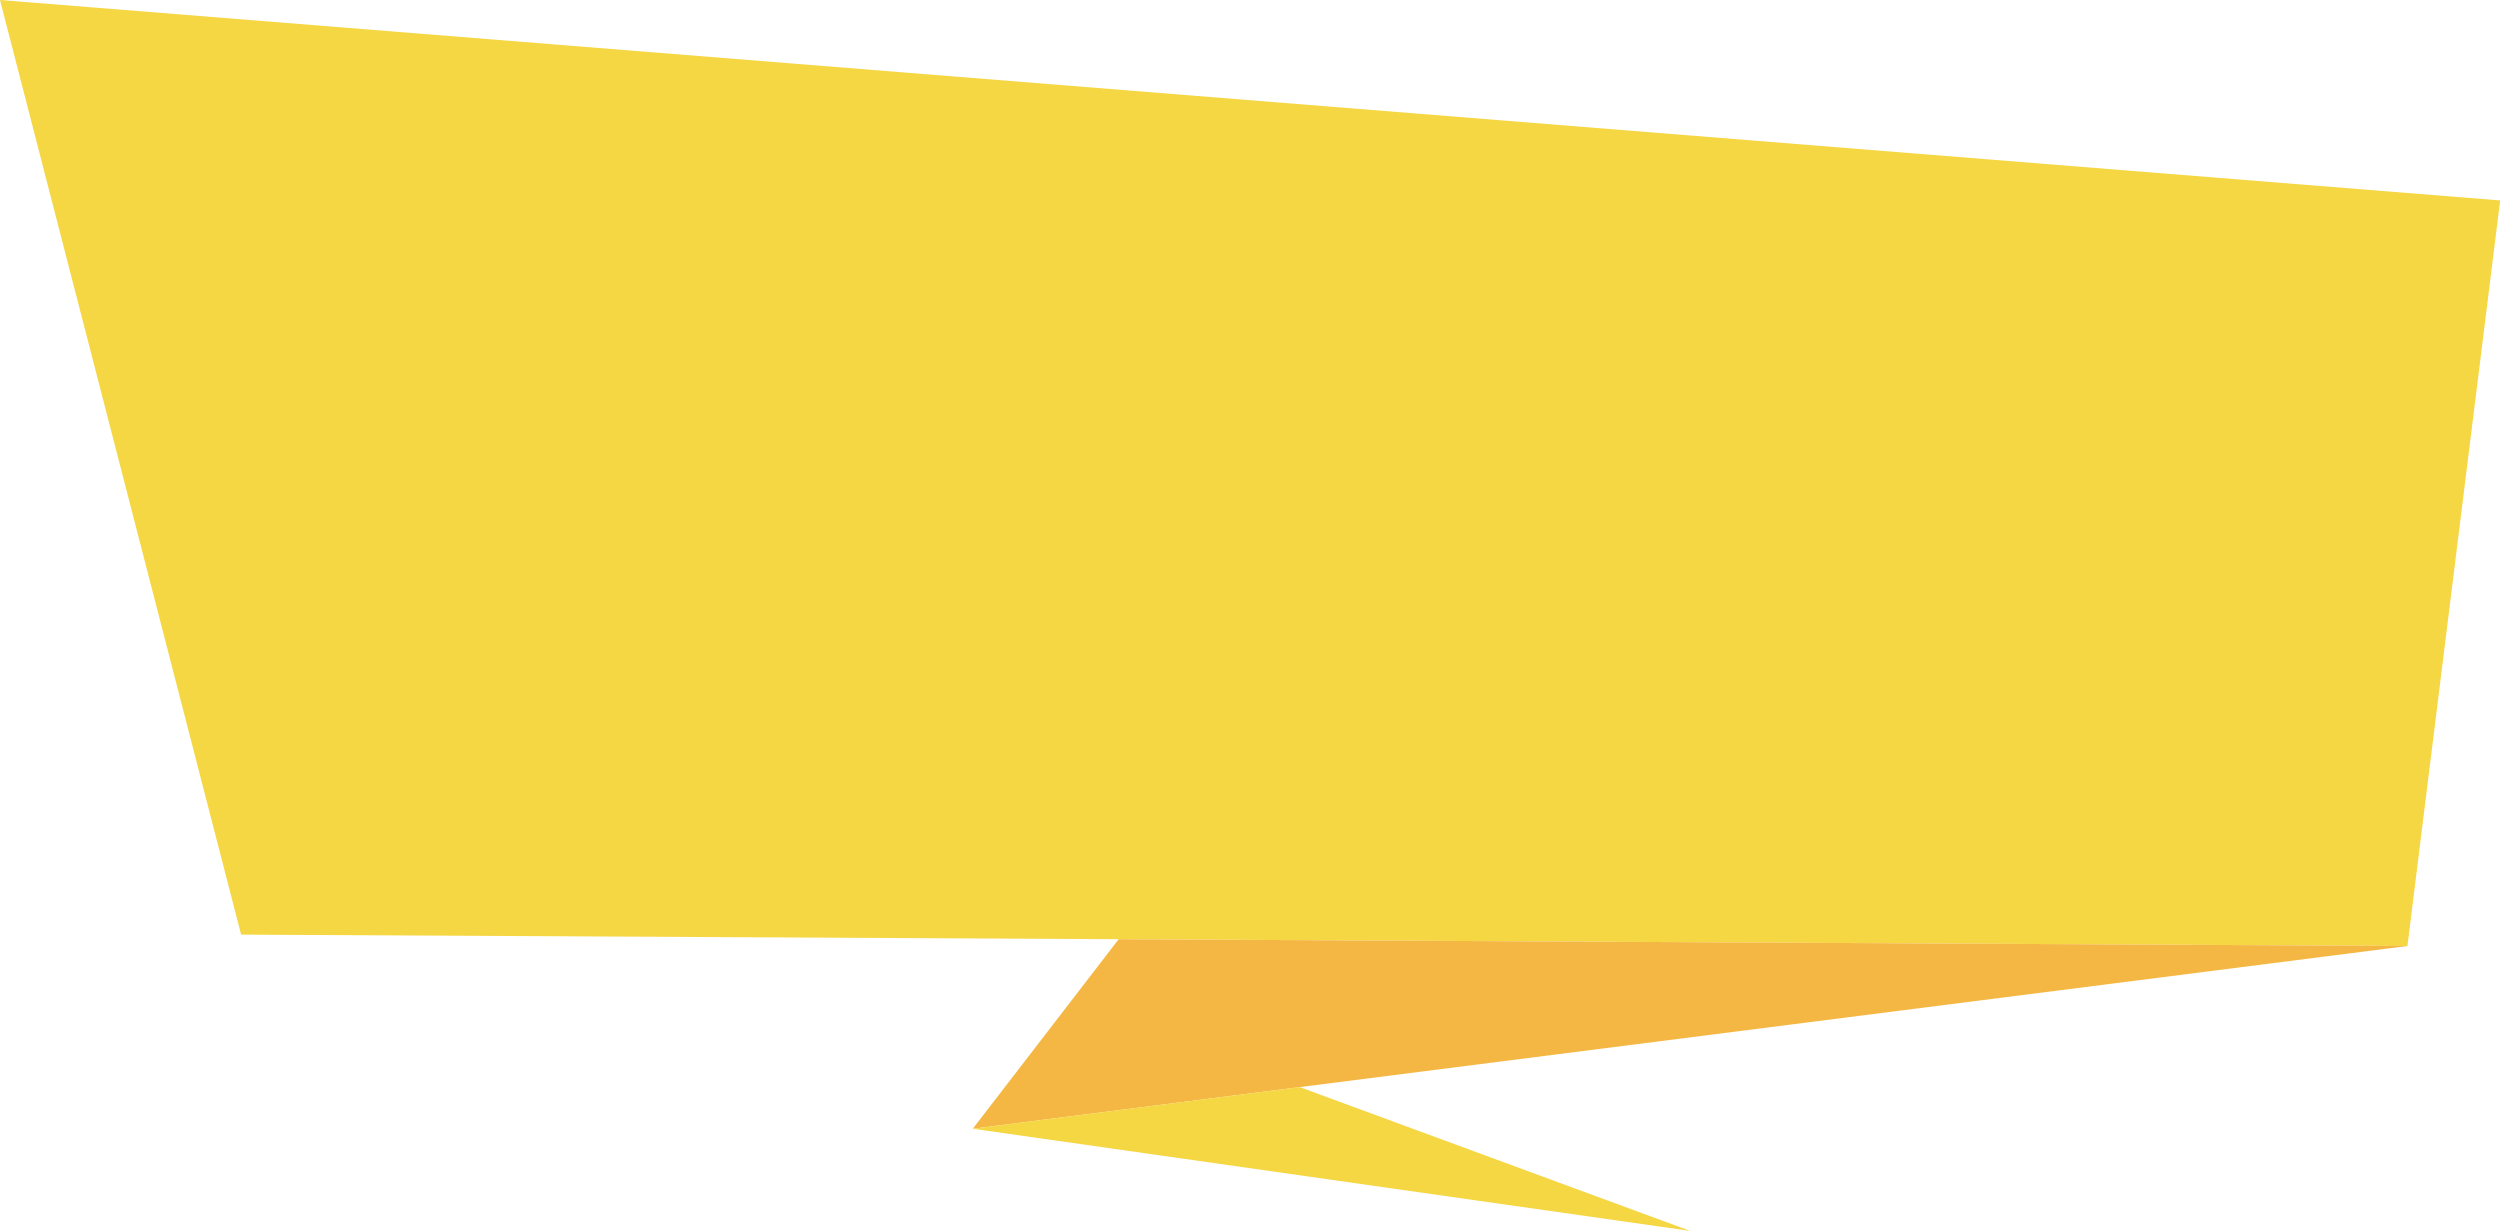
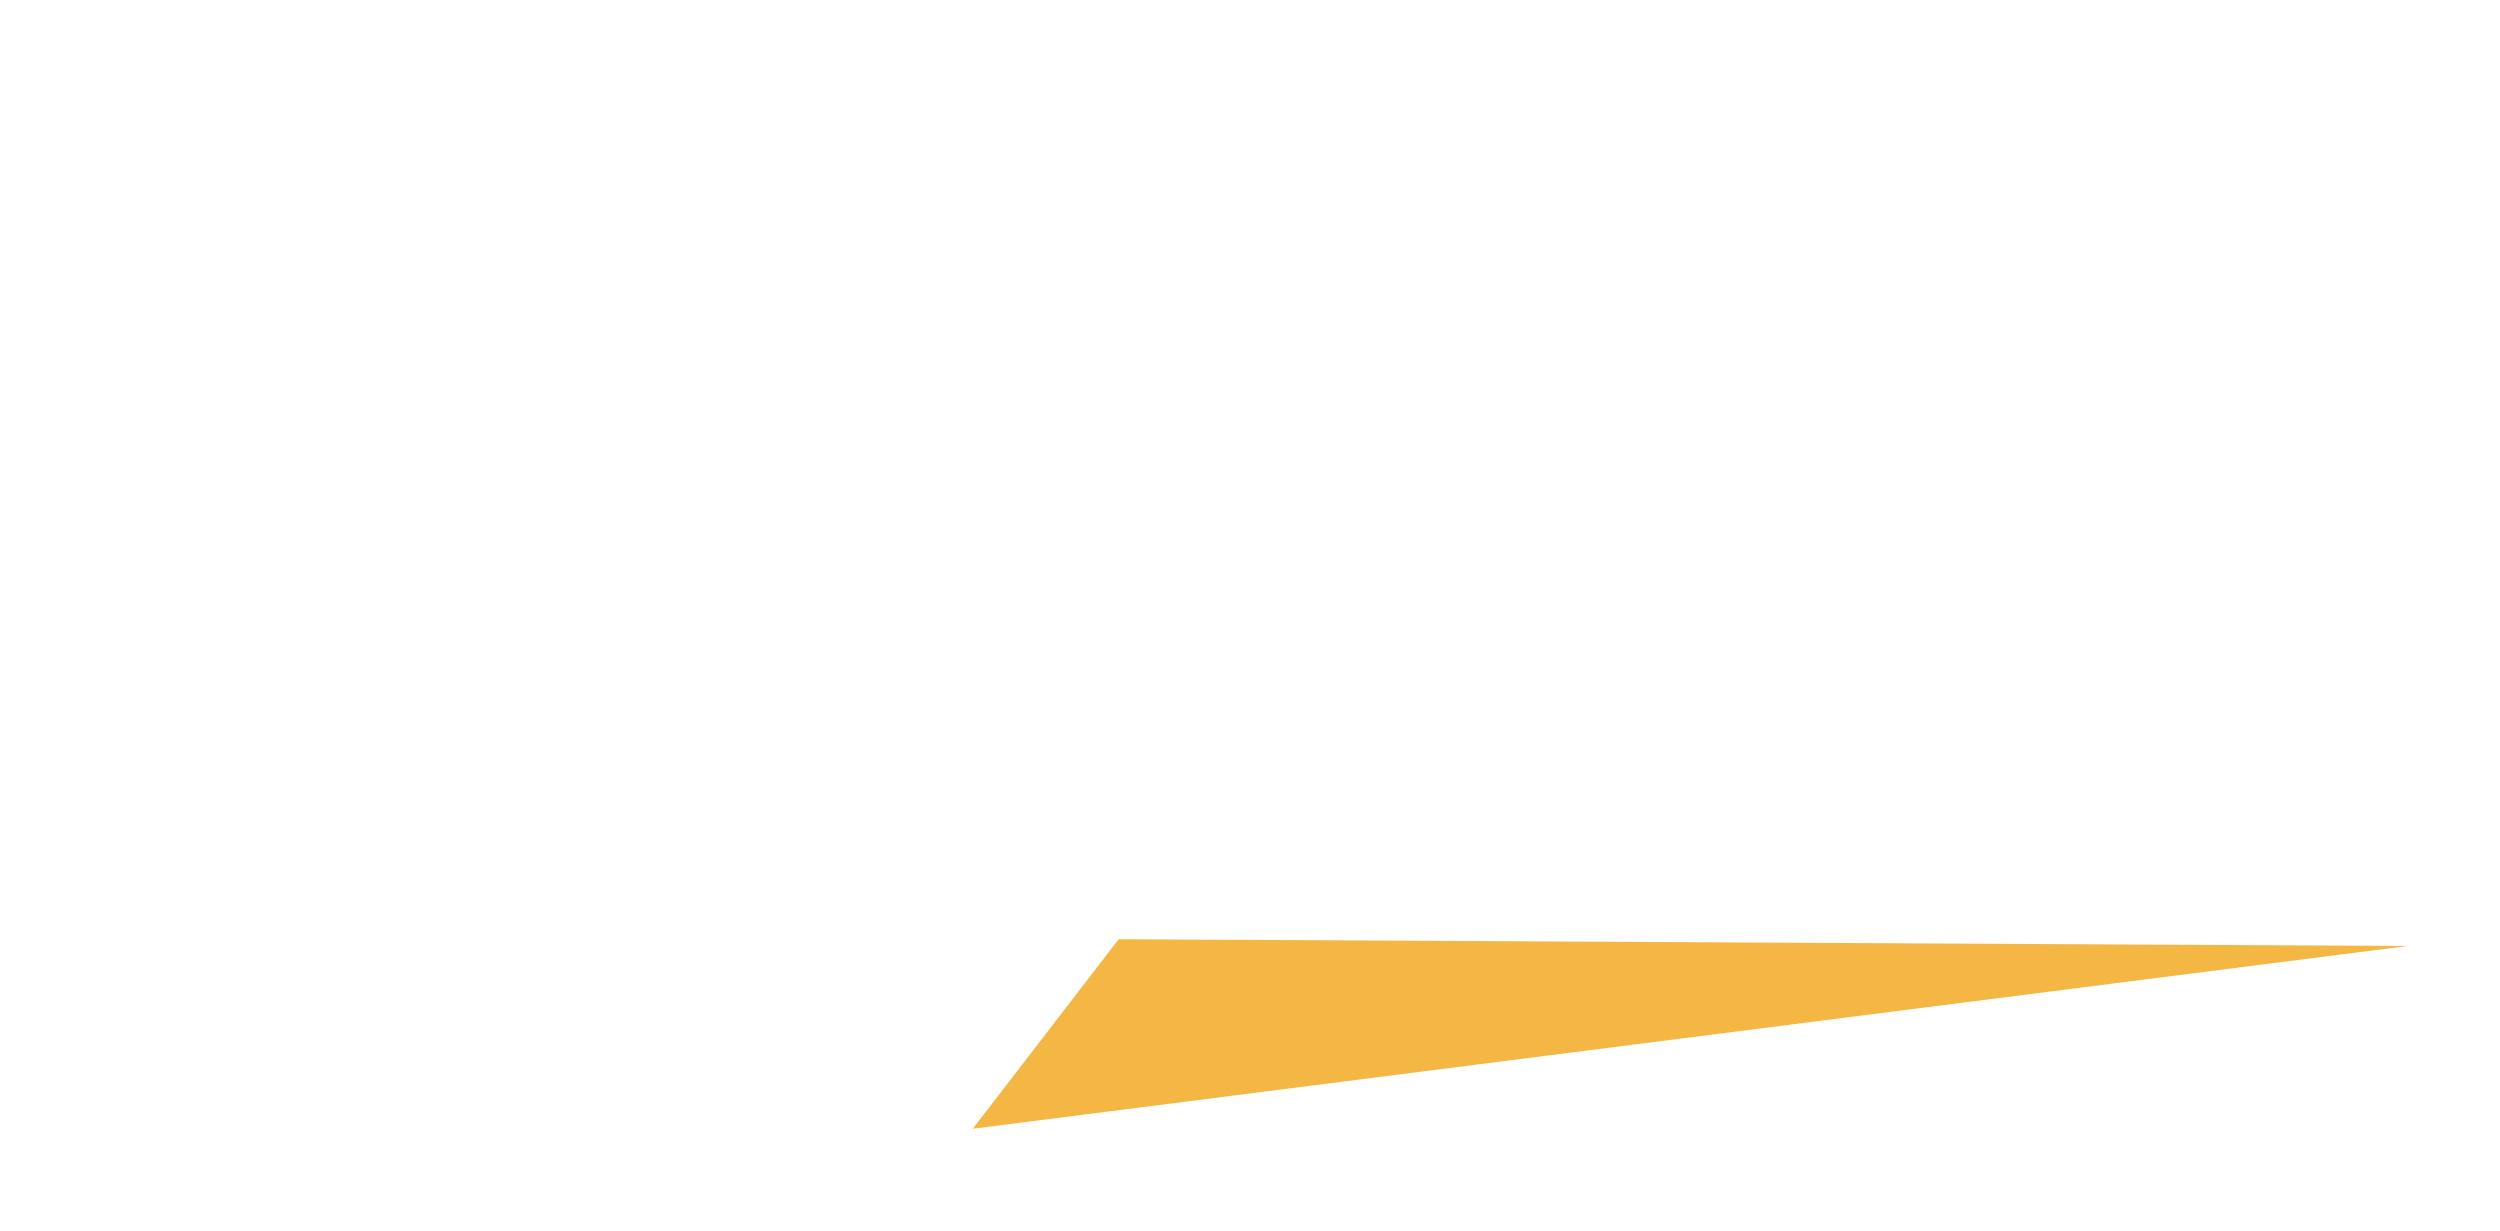
<svg xmlns="http://www.w3.org/2000/svg" height="244.8" preserveAspectRatio="xMidYMid meet" version="1.0" viewBox="0.0 0.0 497.1 244.8" width="497.1" zoomAndPan="magnify">
  <defs>
    <clipPath id="a">
-       <path d="M 0 0 L 497.129 0 L 497.129 189 L 0 189 Z M 0 0" />
-     </clipPath>
+       </clipPath>
    <clipPath id="b">
-       <path d="M 193 216 L 337 216 L 337 244.75 L 193 244.75 Z M 193 216" />
-     </clipPath>
+       </clipPath>
  </defs>
  <g>
    <g clip-path="url(#a)" id="change1_2">
-       <path d="M 47.945 185.84 L 478.691 188.102 L 497.133 39.855 L 0 0 L 47.945 185.84" fill="#f5d643" />
-     </g>
+       </g>
    <g id="change2_1">
      <path d="M 478.691 188.102 L 193.426 224.438 L 222.438 186.754 Z M 478.691 188.102" fill="#f5b743" />
    </g>
    <g clip-path="url(#b)" id="change1_1">
      <path d="M 193.426 224.438 L 336.059 244.75 L 258.422 216.156 Z M 193.426 224.438" fill="#f5d643" />
    </g>
  </g>
</svg>